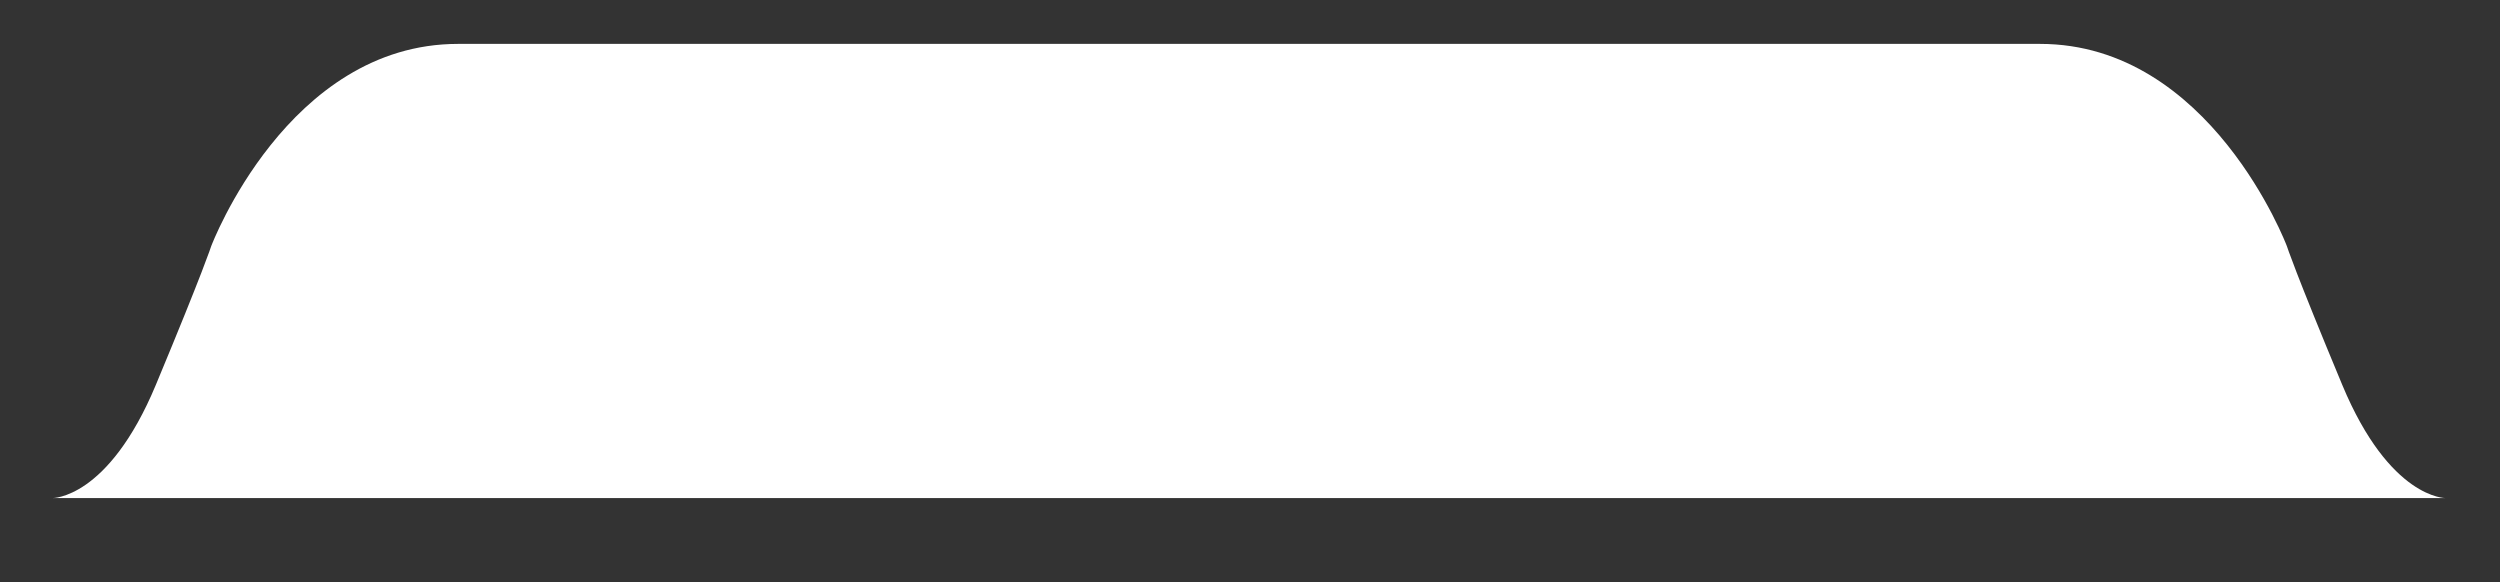
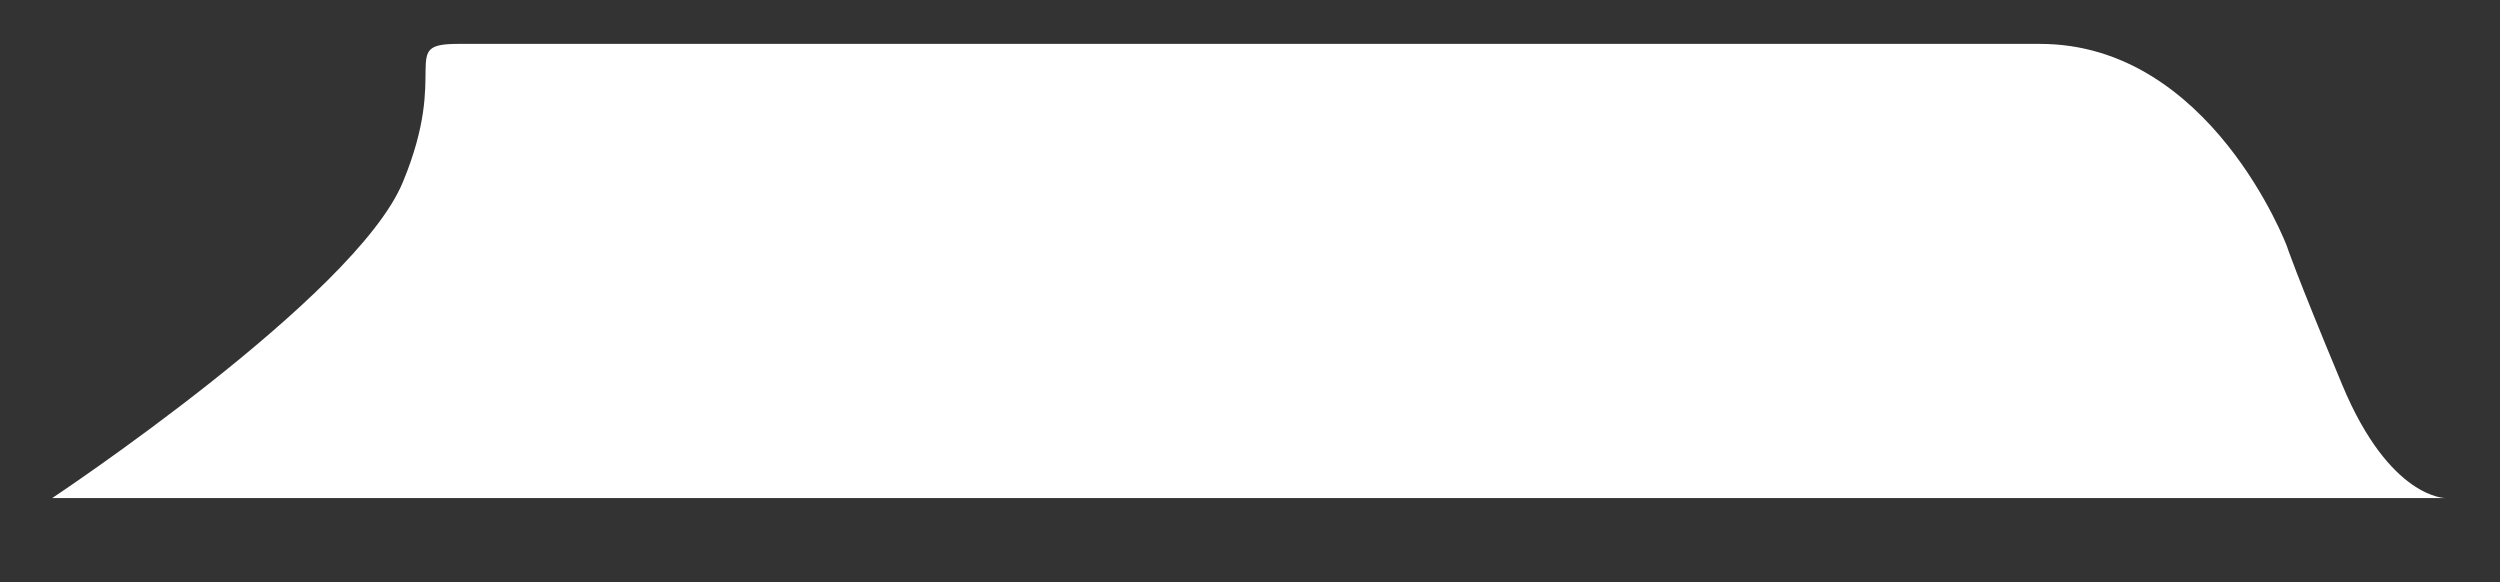
<svg xmlns="http://www.w3.org/2000/svg" version="1.1" x="0px" y="0px" viewBox="0 0 393 91.5" style="enable-background:new 0 0 393 91.5;" xml:space="preserve">
  <rect x="0" y="0" width="393" height="91.5" fill="#333333" stroke="none" />
  <style type="text/css">
	.st0{fill:#FFFFFF;}
</style>
  <g id="tab-right">
</g>
  <g id="tab-left">
-     <path class="st0" d="M368.2,60.5c-7.5-18-8.7-21.8-8.7-21.8s-12-31.8-38.8-31.8c-21.1,0-2.4,0-30.9,0c-1.1,0-2,0-2.6,0   c-1.3,0-1.7,0-1.7,0c-9.8,0-47.2,0-89,0c-54.1,0-115,0-124.5,0c-26.8,0-38.8,31.8-38.8,31.8s-1.2,3.8-8.7,21.8S8.2,78.3,8.2,78.3   h188.3h188C384.5,78.3,375.7,78.5,368.2,60.5z" />
+     <path class="st0" d="M368.2,60.5c-7.5-18-8.7-21.8-8.7-21.8s-12-31.8-38.8-31.8c-21.1,0-2.4,0-30.9,0c-1.1,0-2,0-2.6,0   c-1.3,0-1.7,0-1.7,0c-9.8,0-47.2,0-89,0c-54.1,0-115,0-124.5,0s-1.2,3.8-8.7,21.8S8.2,78.3,8.2,78.3   h188.3h188C384.5,78.3,375.7,78.5,368.2,60.5z" />
  </g>
</svg>